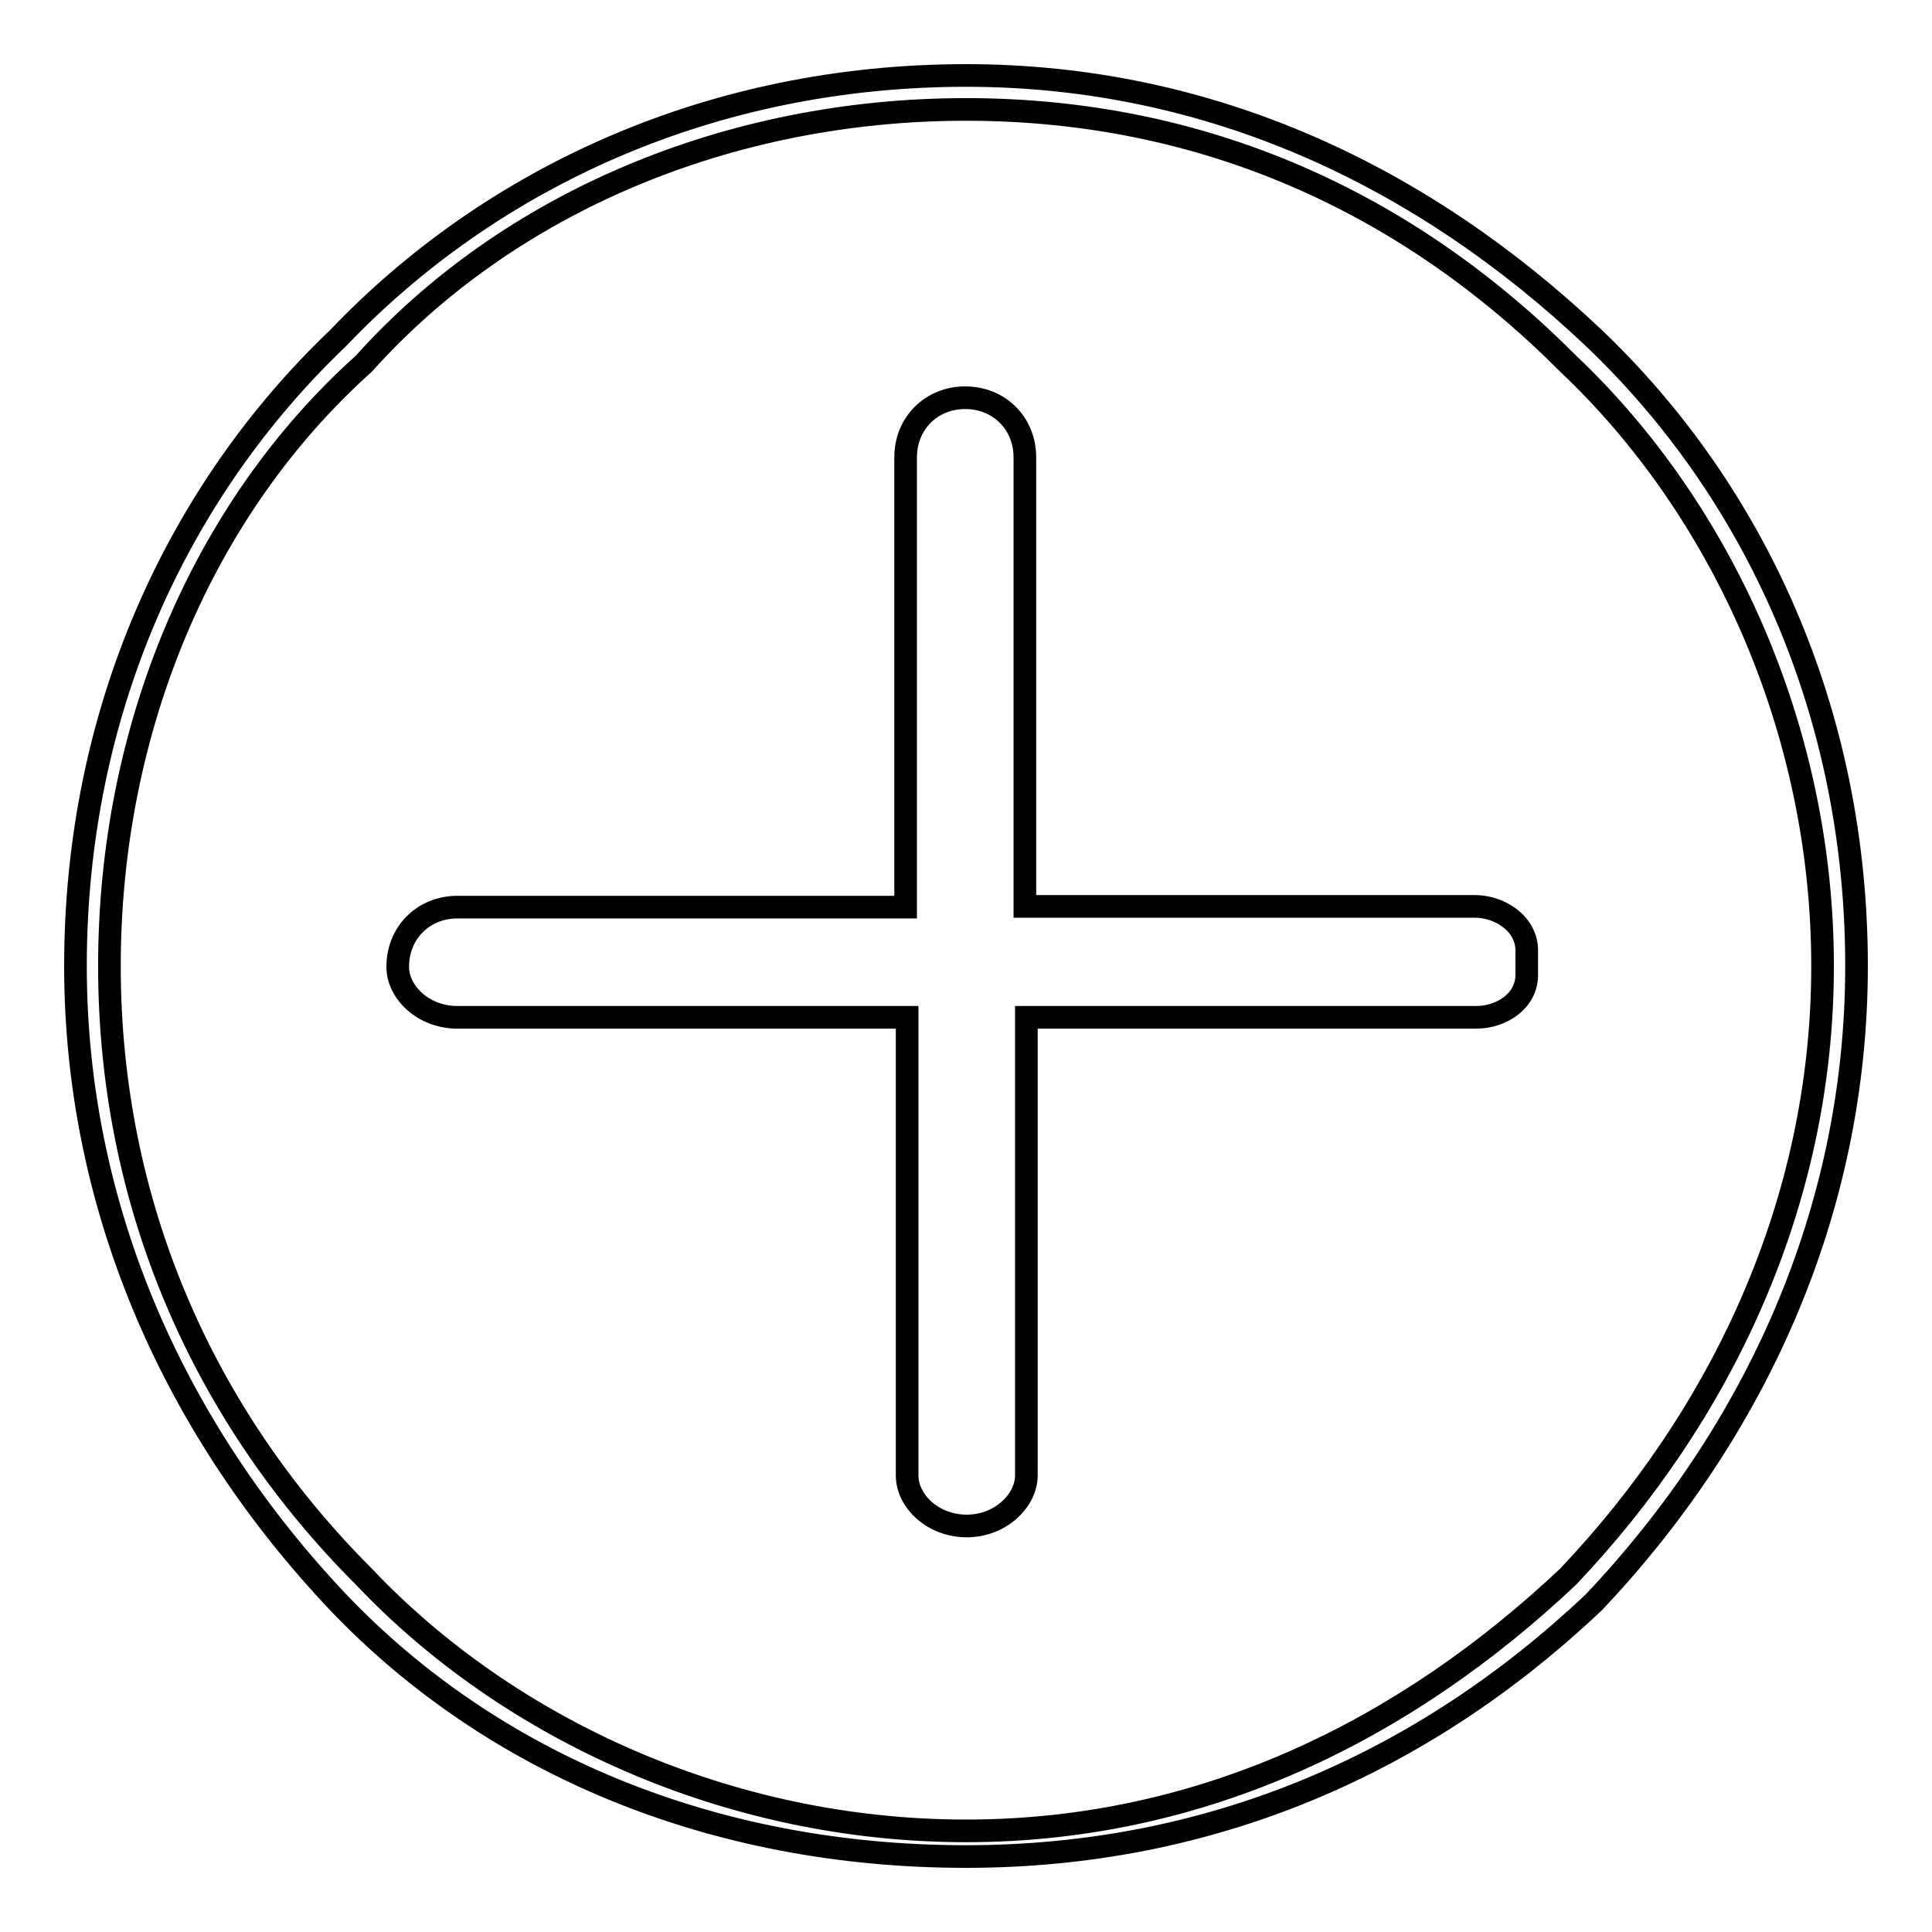
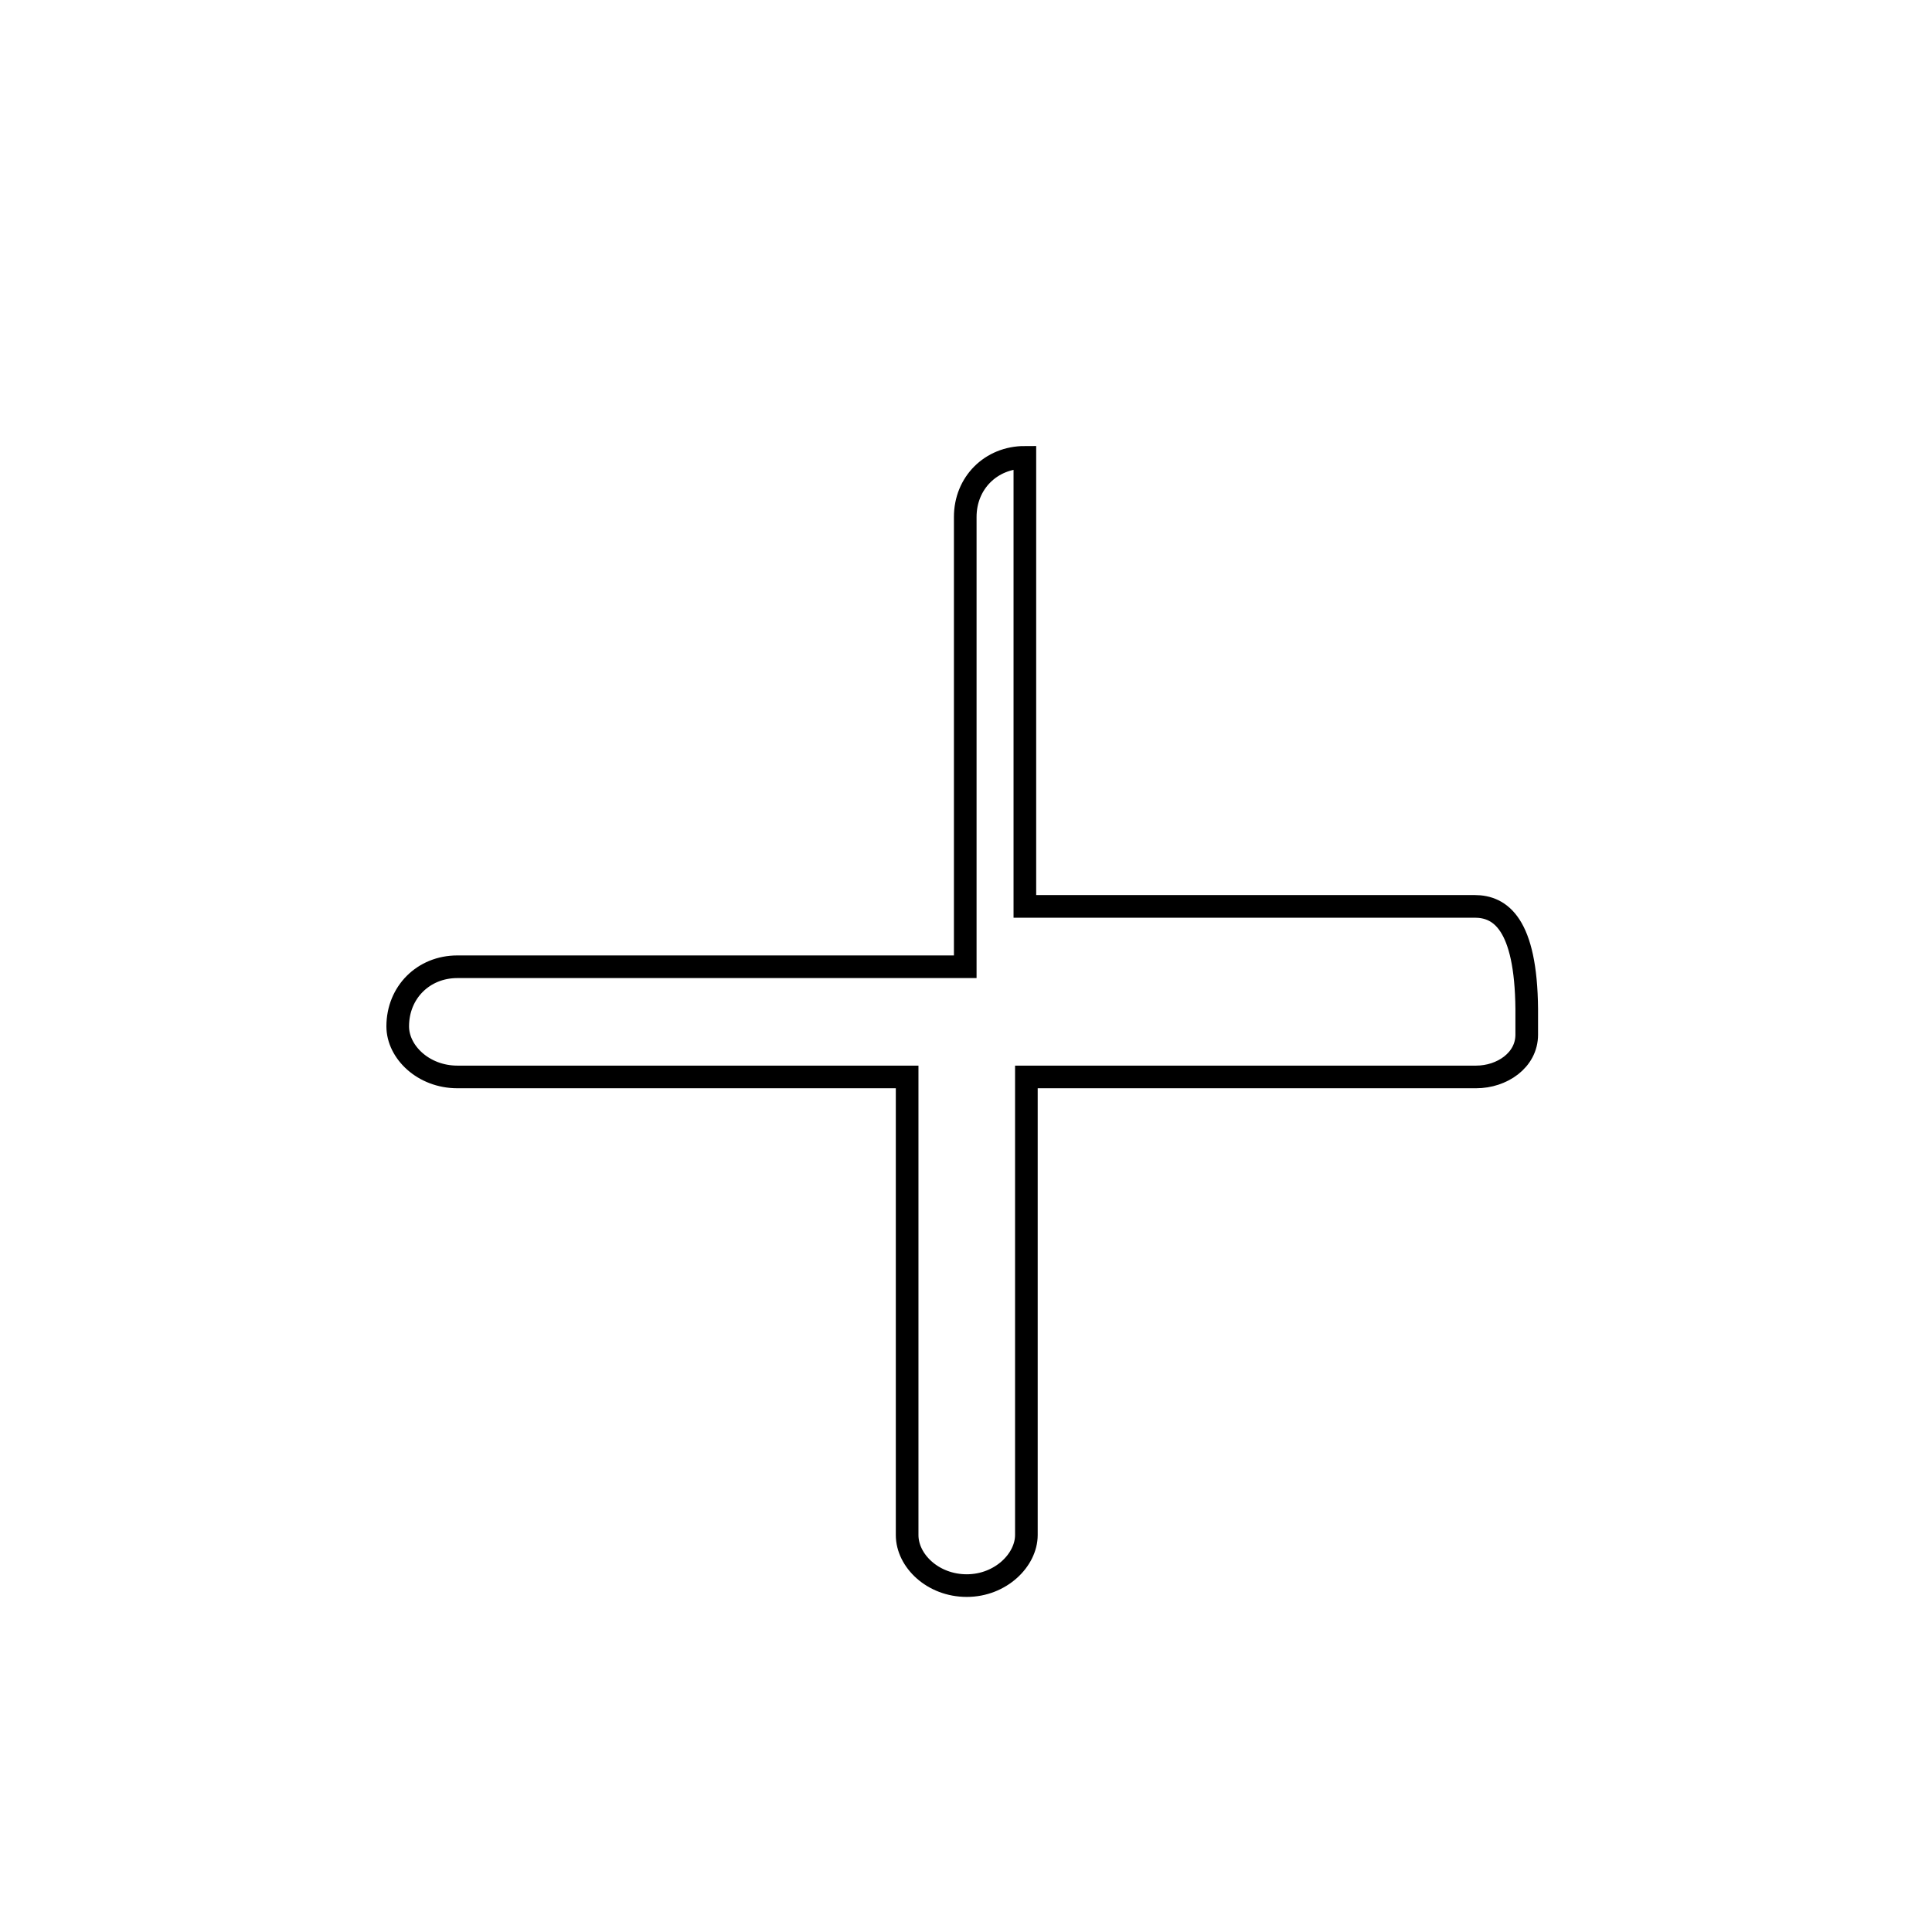
<svg xmlns="http://www.w3.org/2000/svg" version="1.1" x="0px" y="0px" viewBox="0 0 256 256" enable-background="new 0 0 256 256" xml:space="preserve">
  <g>
    <g>
-       <path stroke-width="3" fill-opacity="0" stroke="#000000" d="M195.4,120.1h-59.6V60.6c0-4.5-3.4-7.9-7.9-7.9c-4.5,0-7.9,3.4-7.9,7.9v59.6H60.6c-4.5,0-7.9,3.4-7.9,7.9c0,3.4,3.4,6.7,7.9,6.7h59.6v60.7c0,3.4,3.4,6.7,7.9,6.7c4.5,0,7.9-3.4,7.9-6.7v-60.7h59.6c3.4,0,6.7-2.2,6.7-5.6v-3.4C202.2,122.4,198.8,120.1,195.4,120.1L195.4,120.1z" />
-       <path stroke-width="3" fill-opacity="0" stroke="#000000" d="M241.5,128c0-31.5-13.5-60.7-33.7-79.8c-21.3-21.4-48.3-33.7-79.8-33.7S67.3,26.9,48.2,48.2C26.9,67.3,14.5,96.5,14.5,128s12.4,59.6,33.7,80.9c19.1,20.2,48.3,33.7,79.8,33.7s58.4-13.5,79.8-33.7C228,187.6,241.5,159.5,241.5,128L241.5,128z M211.2,44.8C232.5,65.1,246,94.3,246,128c0,32.6-13.5,61.8-34.8,84.3C188.7,233.6,160.6,246,128,246c-33.7,0-62.9-12.4-83.2-33.7C23.5,189.8,10,160.6,10,128c0-33.7,13.5-62.9,34.8-83.2C65.1,23.5,94.3,10,128,10C160.6,10,188.7,23.5,211.2,44.8L211.2,44.8z" />
+       <path stroke-width="3" fill-opacity="0" stroke="#000000" d="M195.4,120.1h-59.6V60.6c-4.5,0-7.9,3.4-7.9,7.9v59.6H60.6c-4.5,0-7.9,3.4-7.9,7.9c0,3.4,3.4,6.7,7.9,6.7h59.6v60.7c0,3.4,3.4,6.7,7.9,6.7c4.5,0,7.9-3.4,7.9-6.7v-60.7h59.6c3.4,0,6.7-2.2,6.7-5.6v-3.4C202.2,122.4,198.8,120.1,195.4,120.1L195.4,120.1z" />
    </g>
  </g>
</svg>